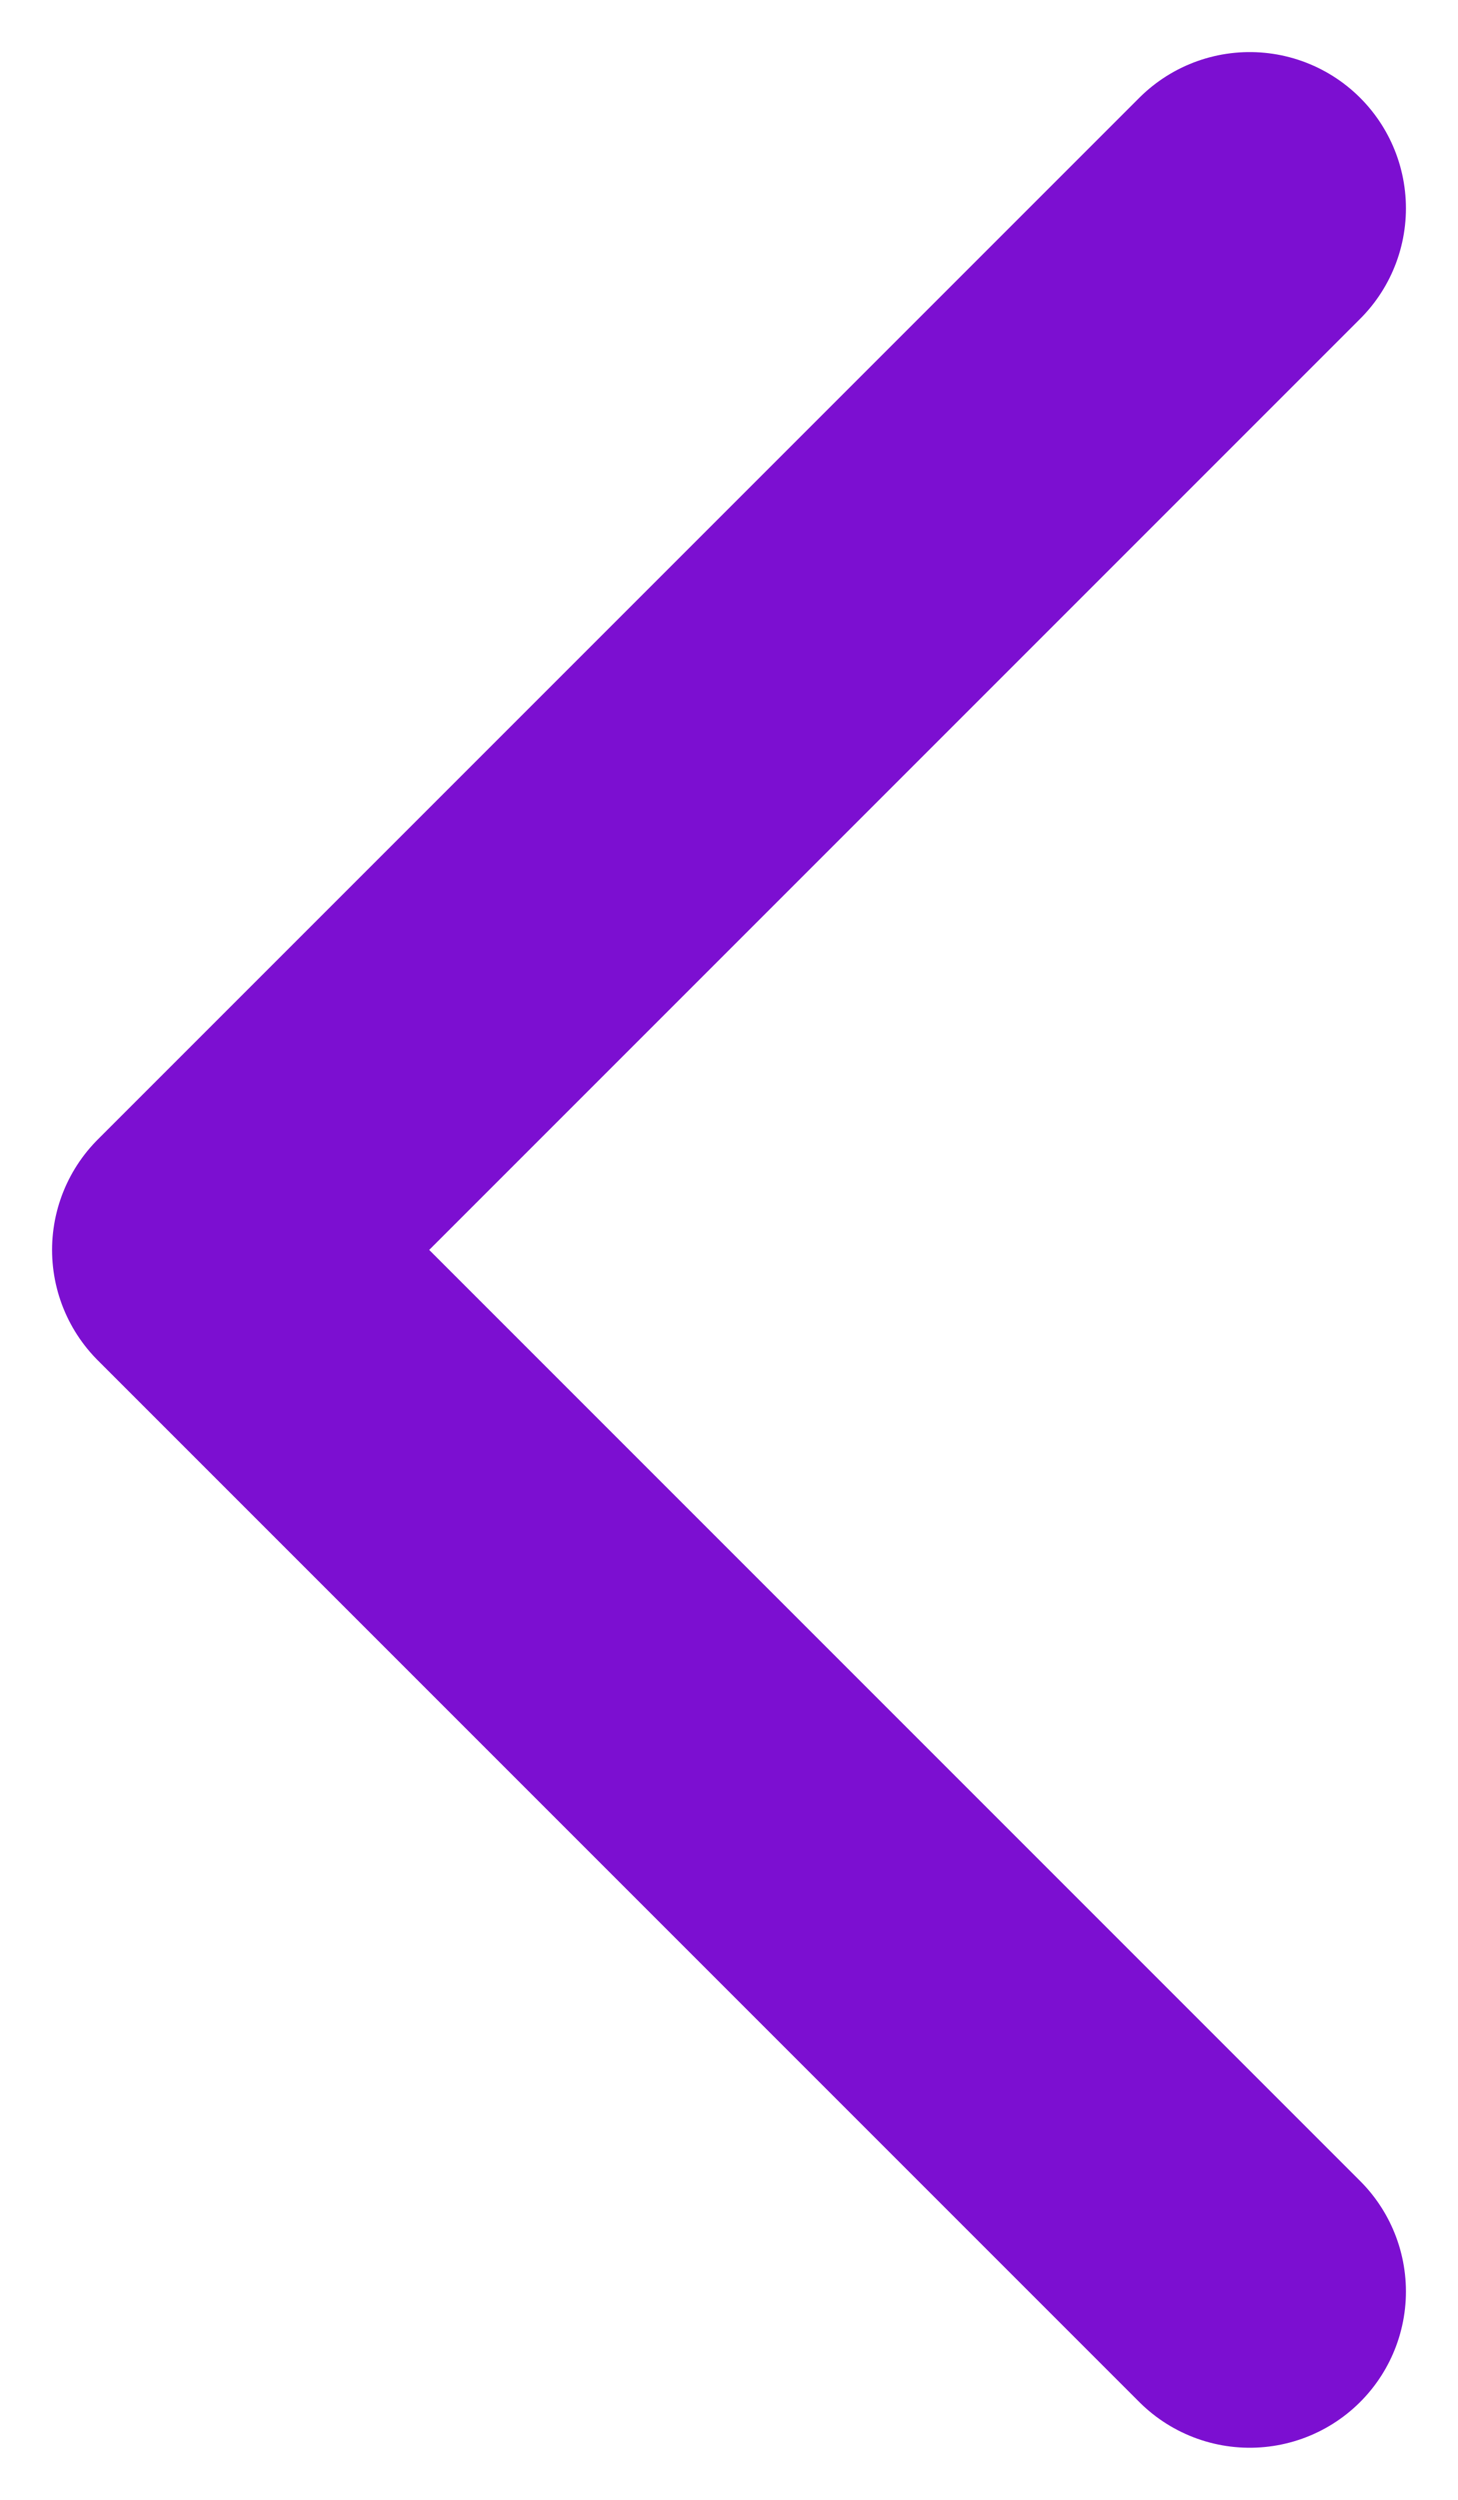
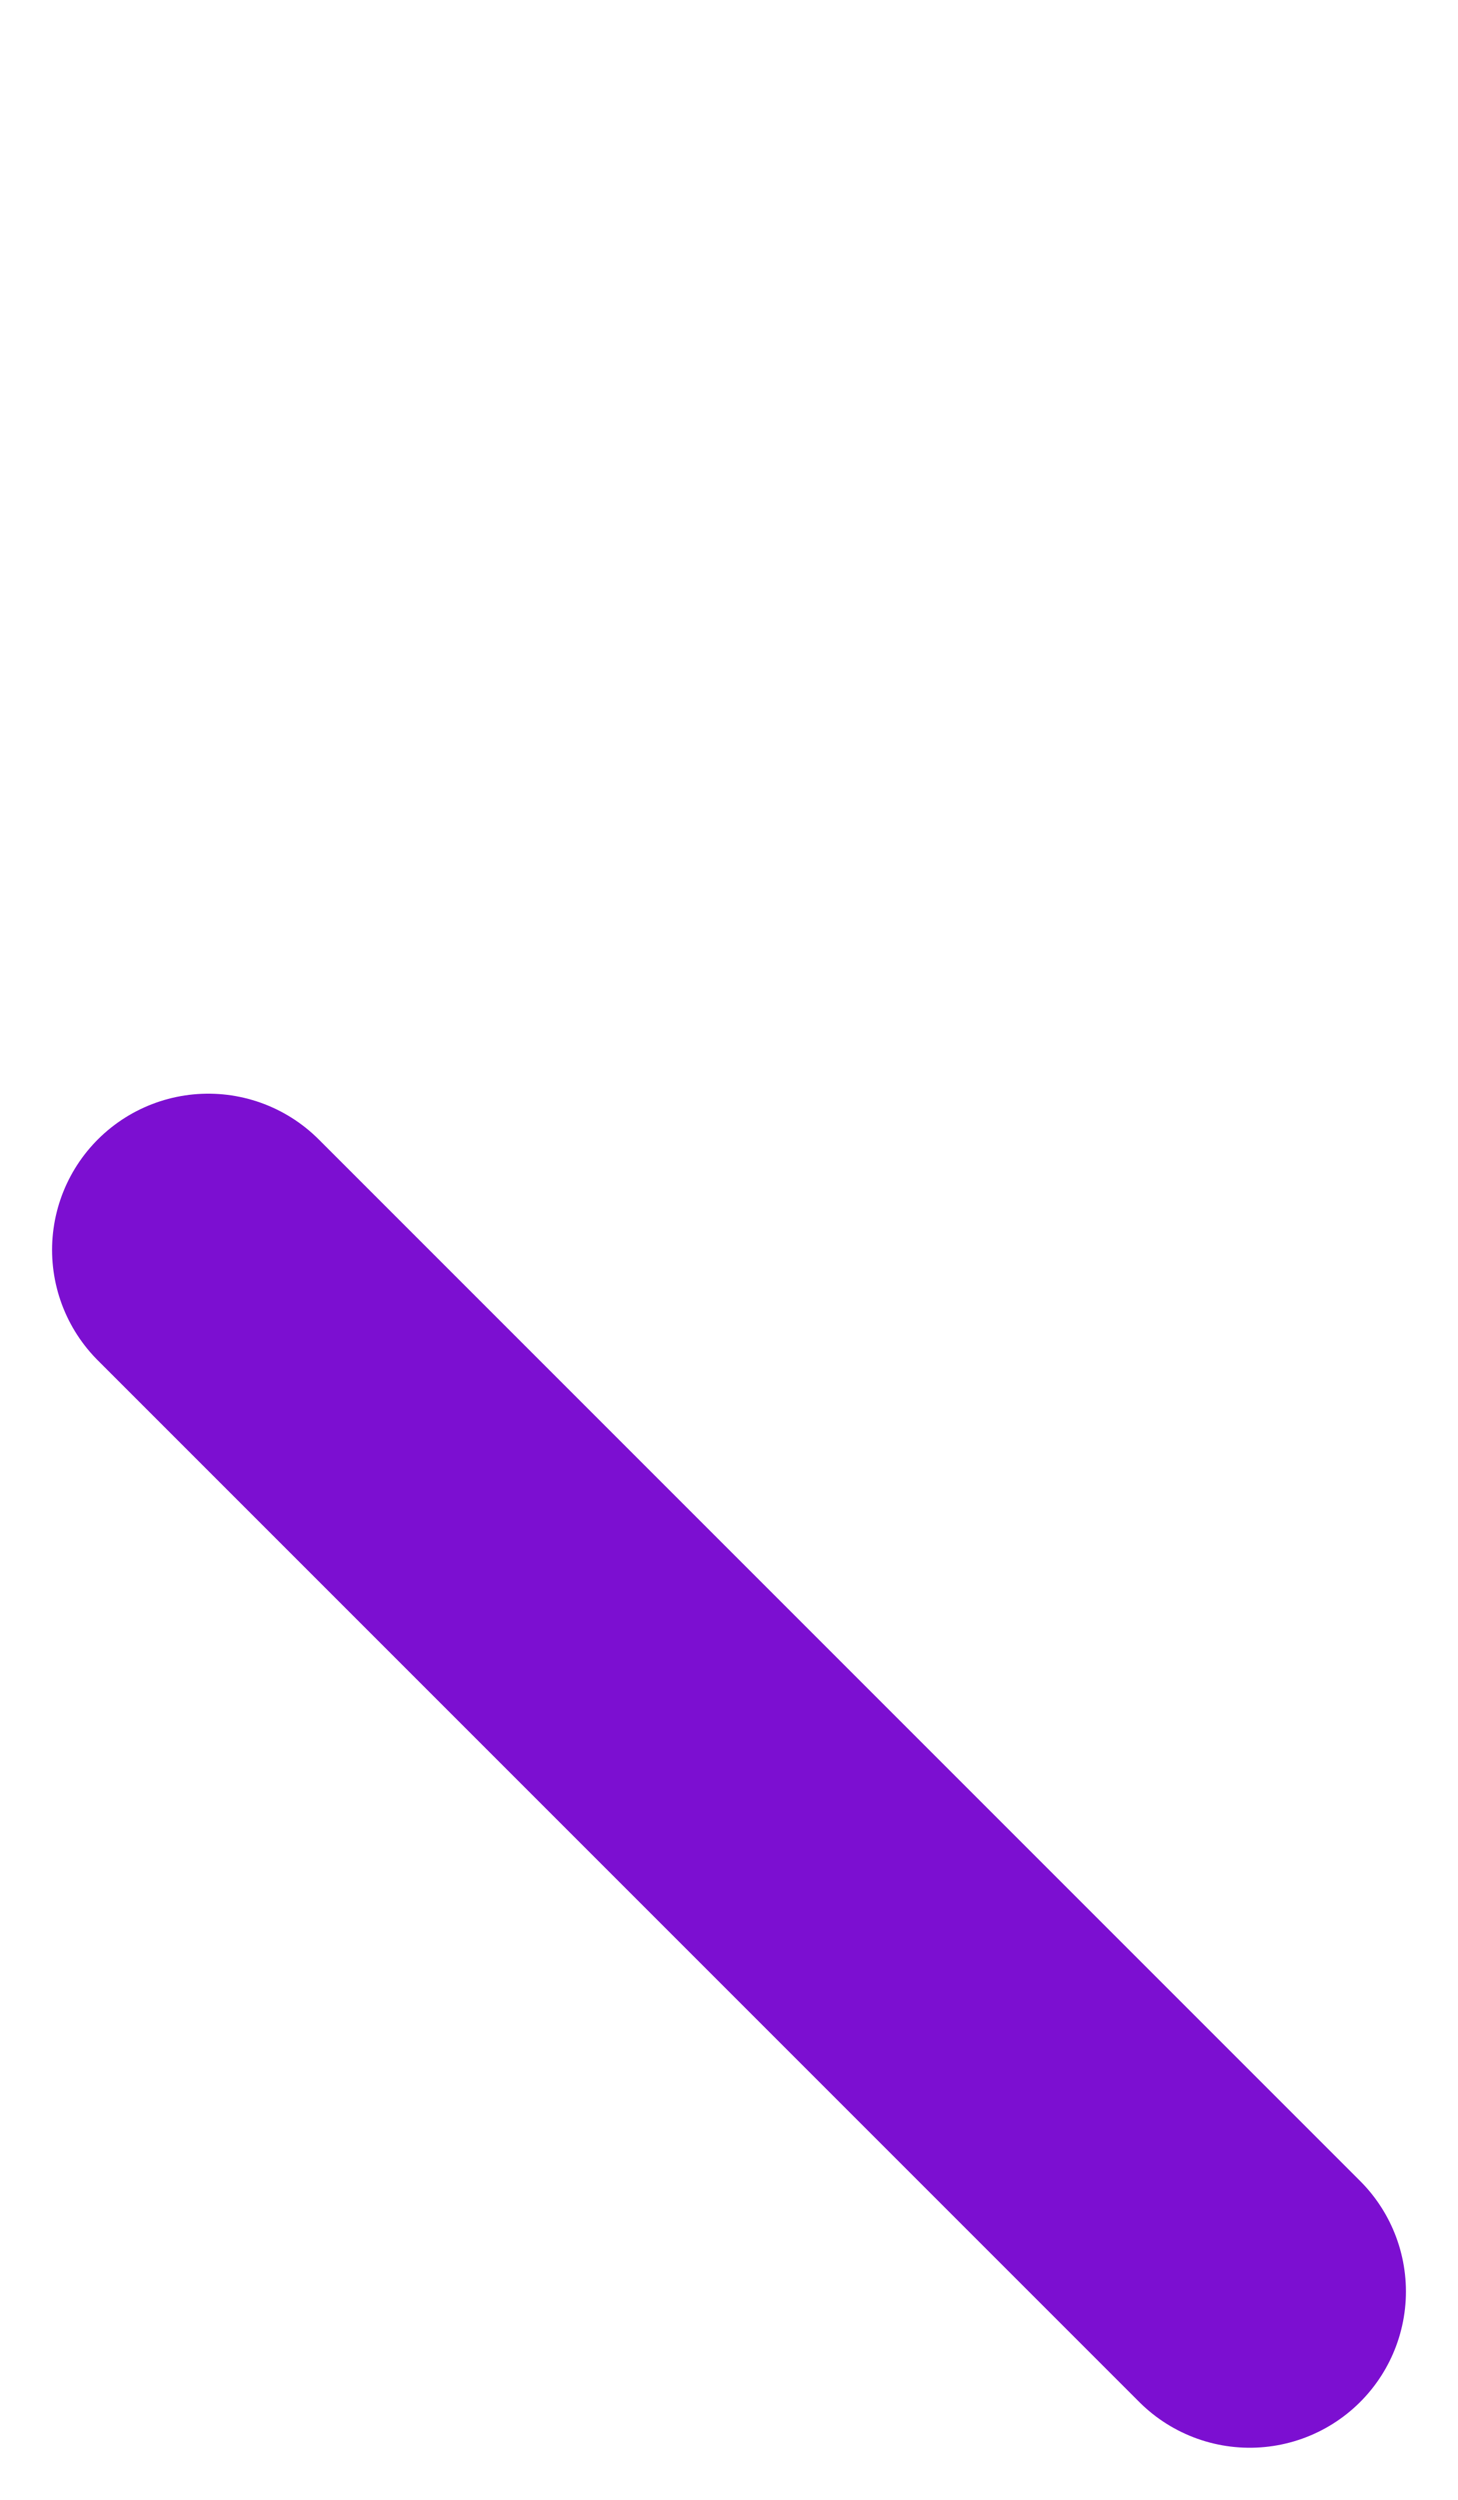
<svg xmlns="http://www.w3.org/2000/svg" width="14" height="24" viewBox="0 0 14 24" fill="none">
-   <path d="M12 22L2 12L12 2" stroke="#7C0FD1" stroke-width="3" stroke-linecap="round" stroke-linejoin="round" />
+   <path d="M12 22L2 12" stroke="#7C0FD1" stroke-width="3" stroke-linecap="round" stroke-linejoin="round" />
</svg>